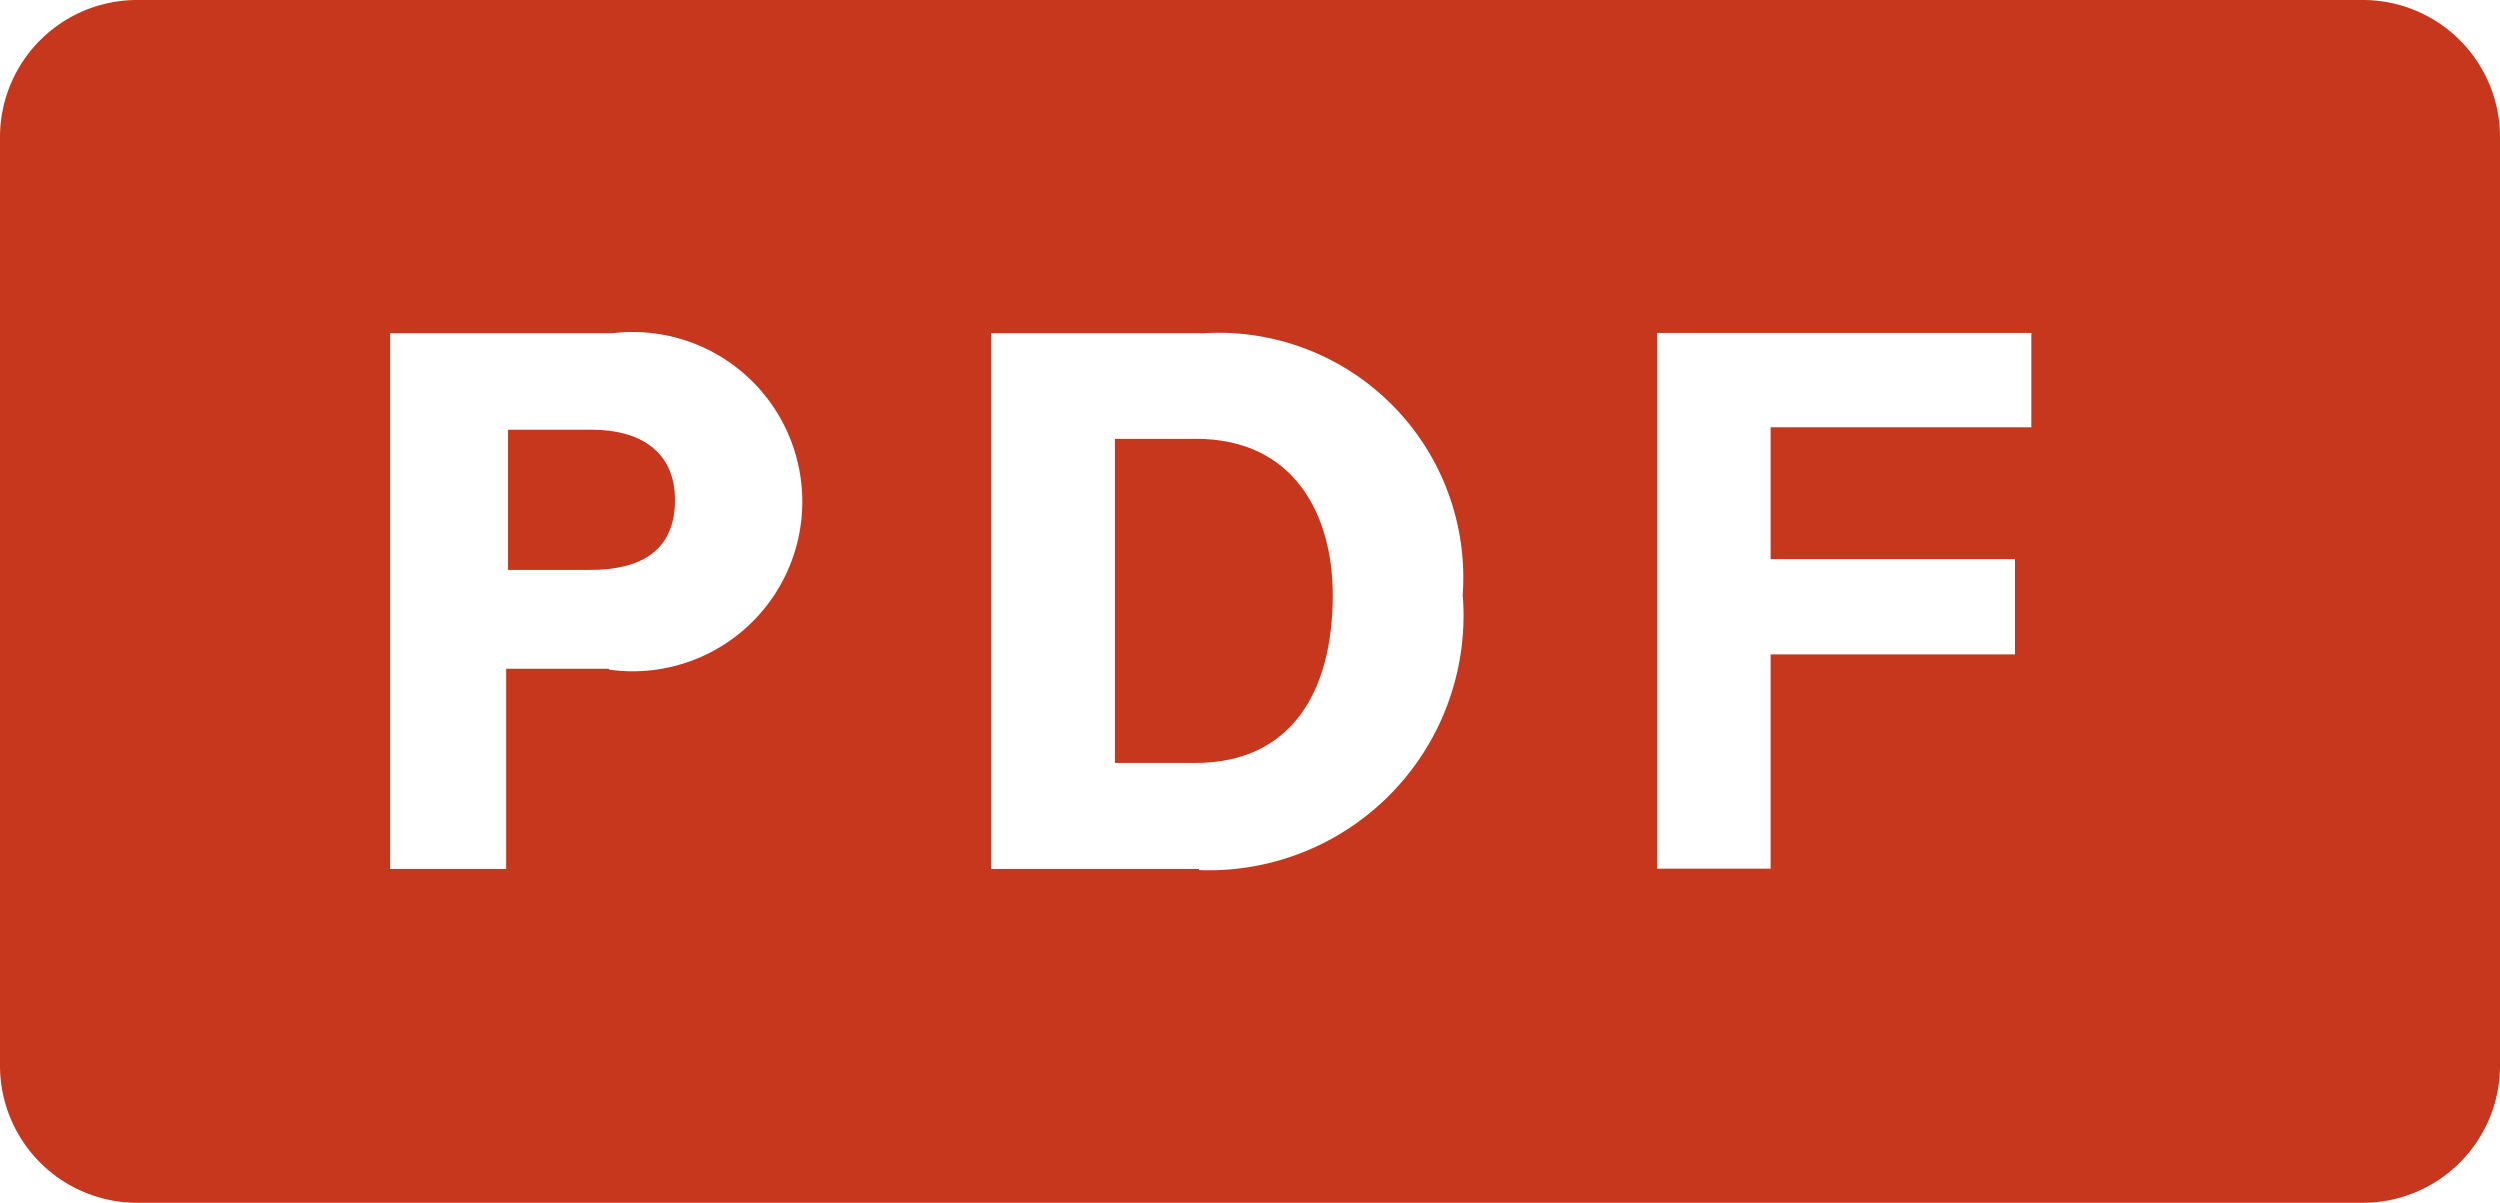
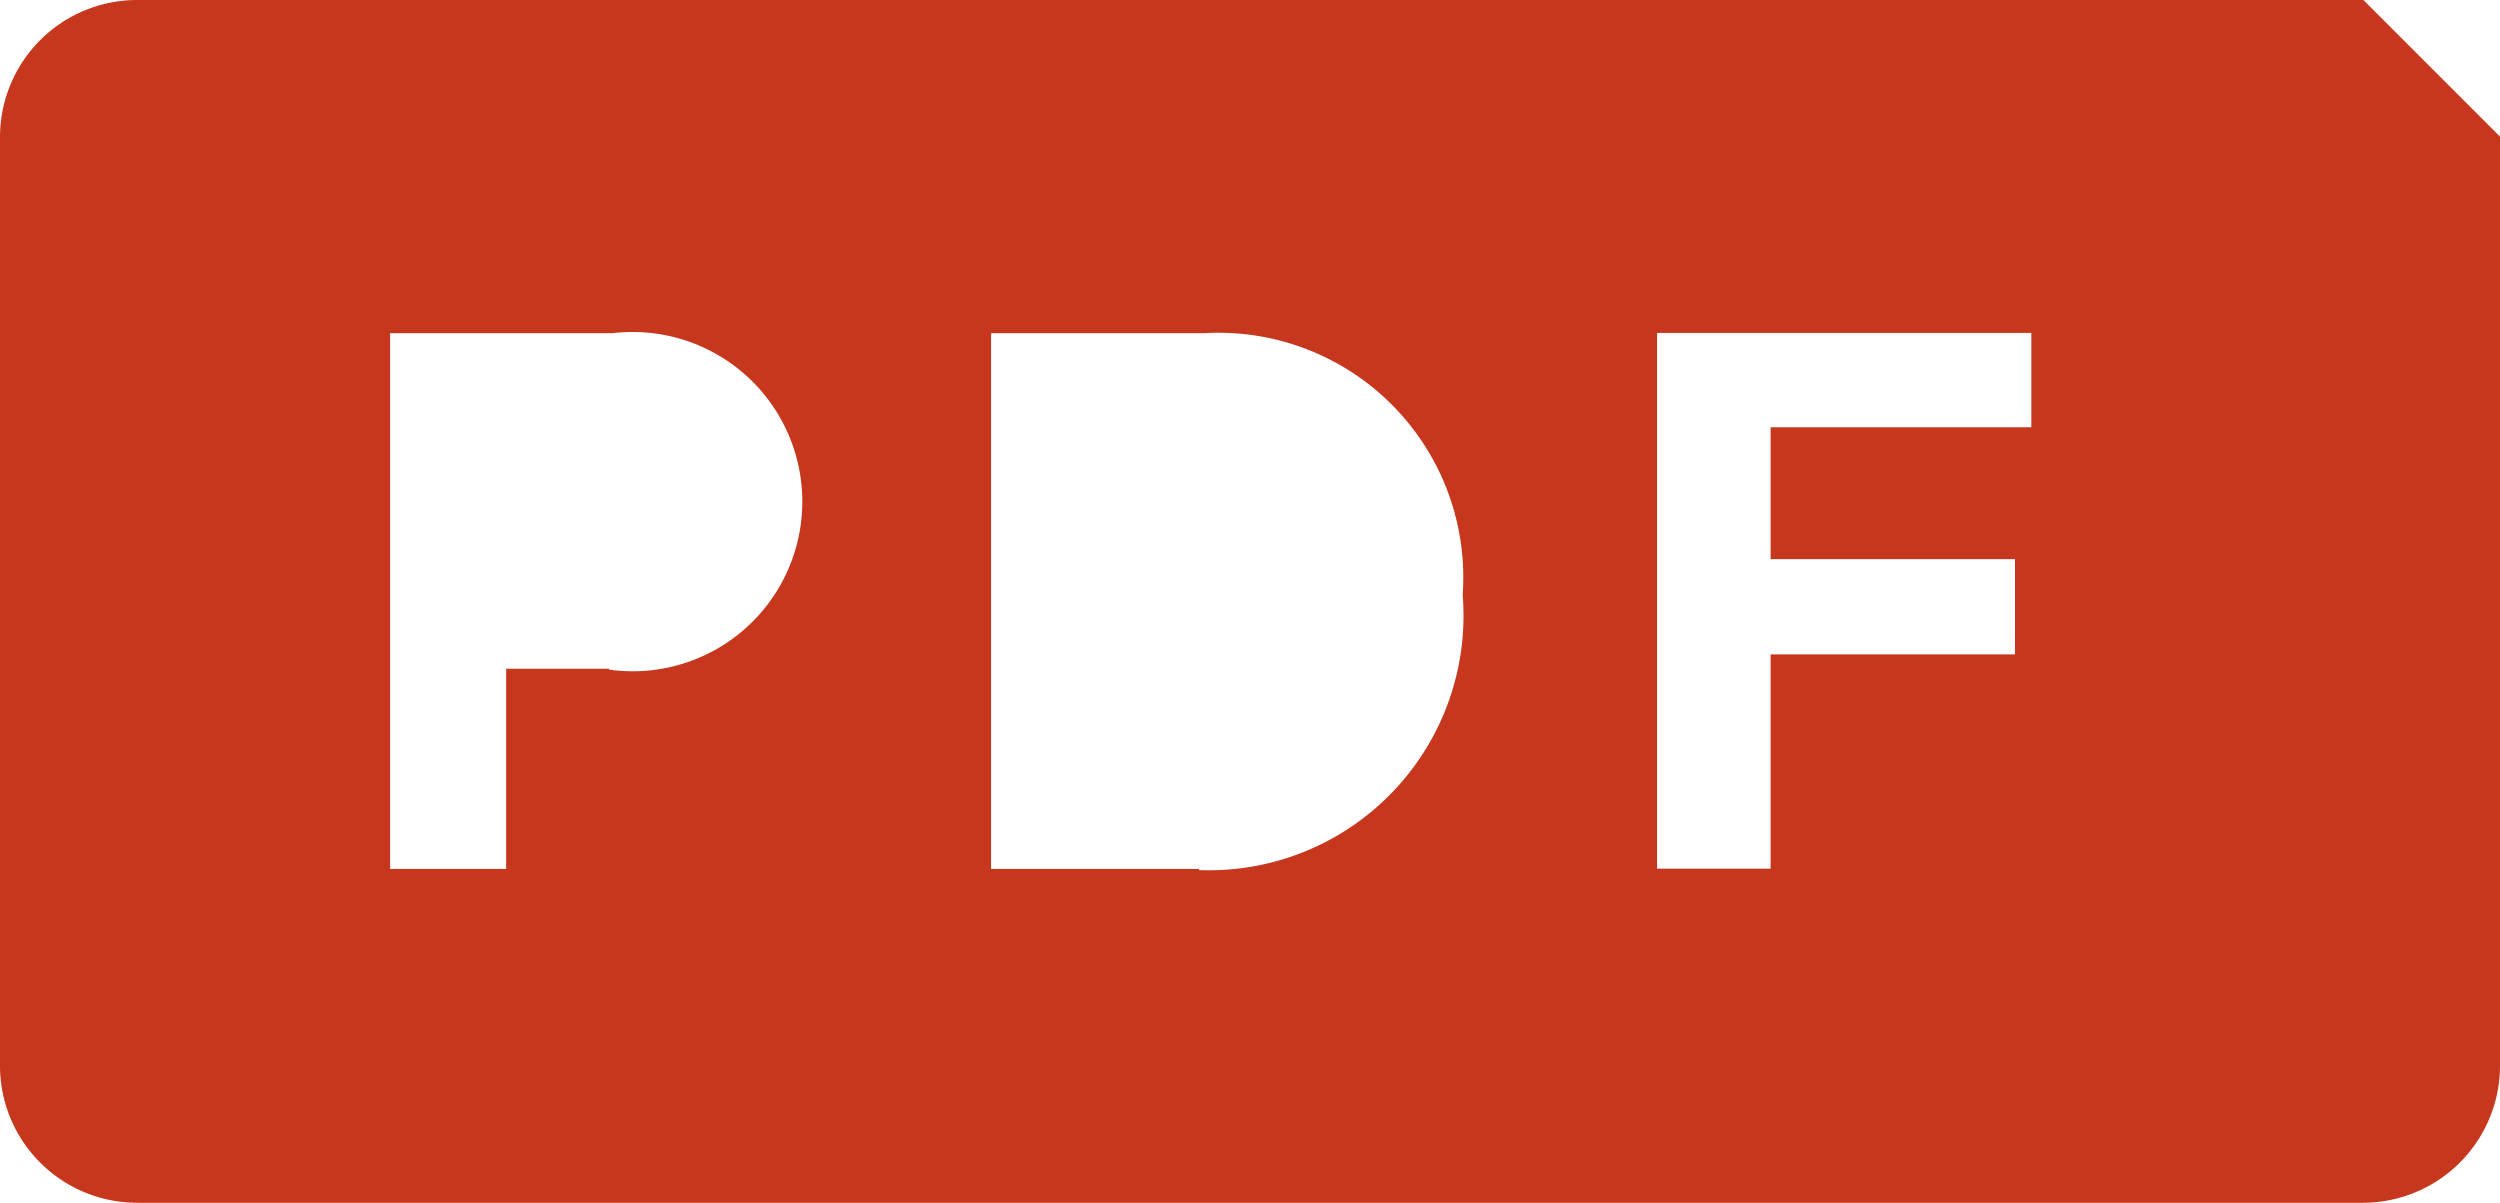
<svg xmlns="http://www.w3.org/2000/svg" width="28" height="13.472" viewBox="0 0 28 13.472">
-   <path d="M6.64 4.813h-.95v1.57h.92c.56 0 .95-.21.95-.78s-.42-.79-.93-.79zm6.757.102h-.91v3.63h.9c1.07 0 1.54-.79 1.54-1.88 0-.91-.44-1.75-1.53-1.75z" fill="#c7371d" />
-   <path d="M26.47 0H1.53A1.536 1.536 0 000 1.53v10.411a1.536 1.536 0 001.53 1.53h24.94a1.536 1.536 0 001.53-1.53V1.53A1.536 1.536 0 0026.47 0zM6.822 7.49H5.669v2.242h-1.3v-6h2.49A1.9 1.9 0 116.822 7.5zm6.607 2.242H11.1v-6h2.382a2.741 2.741 0 012.9 2.931 2.852 2.852 0 01-2.953 3.082zm9.323-4.947h-2.921v1.477h2.737v1.067h-2.737v2.4h-1.272v-6h4.192V4.8z" fill="#c7371d" />
+   <path d="M26.47 0H1.53A1.536 1.536 0 000 1.53v10.411a1.536 1.536 0 001.53 1.53h24.94a1.536 1.536 0 001.53-1.53V1.53zM6.822 7.49H5.669v2.242h-1.3v-6h2.49A1.9 1.9 0 116.822 7.5zm6.607 2.242H11.1v-6h2.382a2.741 2.741 0 012.9 2.931 2.852 2.852 0 01-2.953 3.082zm9.323-4.947h-2.921v1.477h2.737v1.067h-2.737v2.4h-1.272v-6h4.192V4.8z" fill="#c7371d" />
</svg>